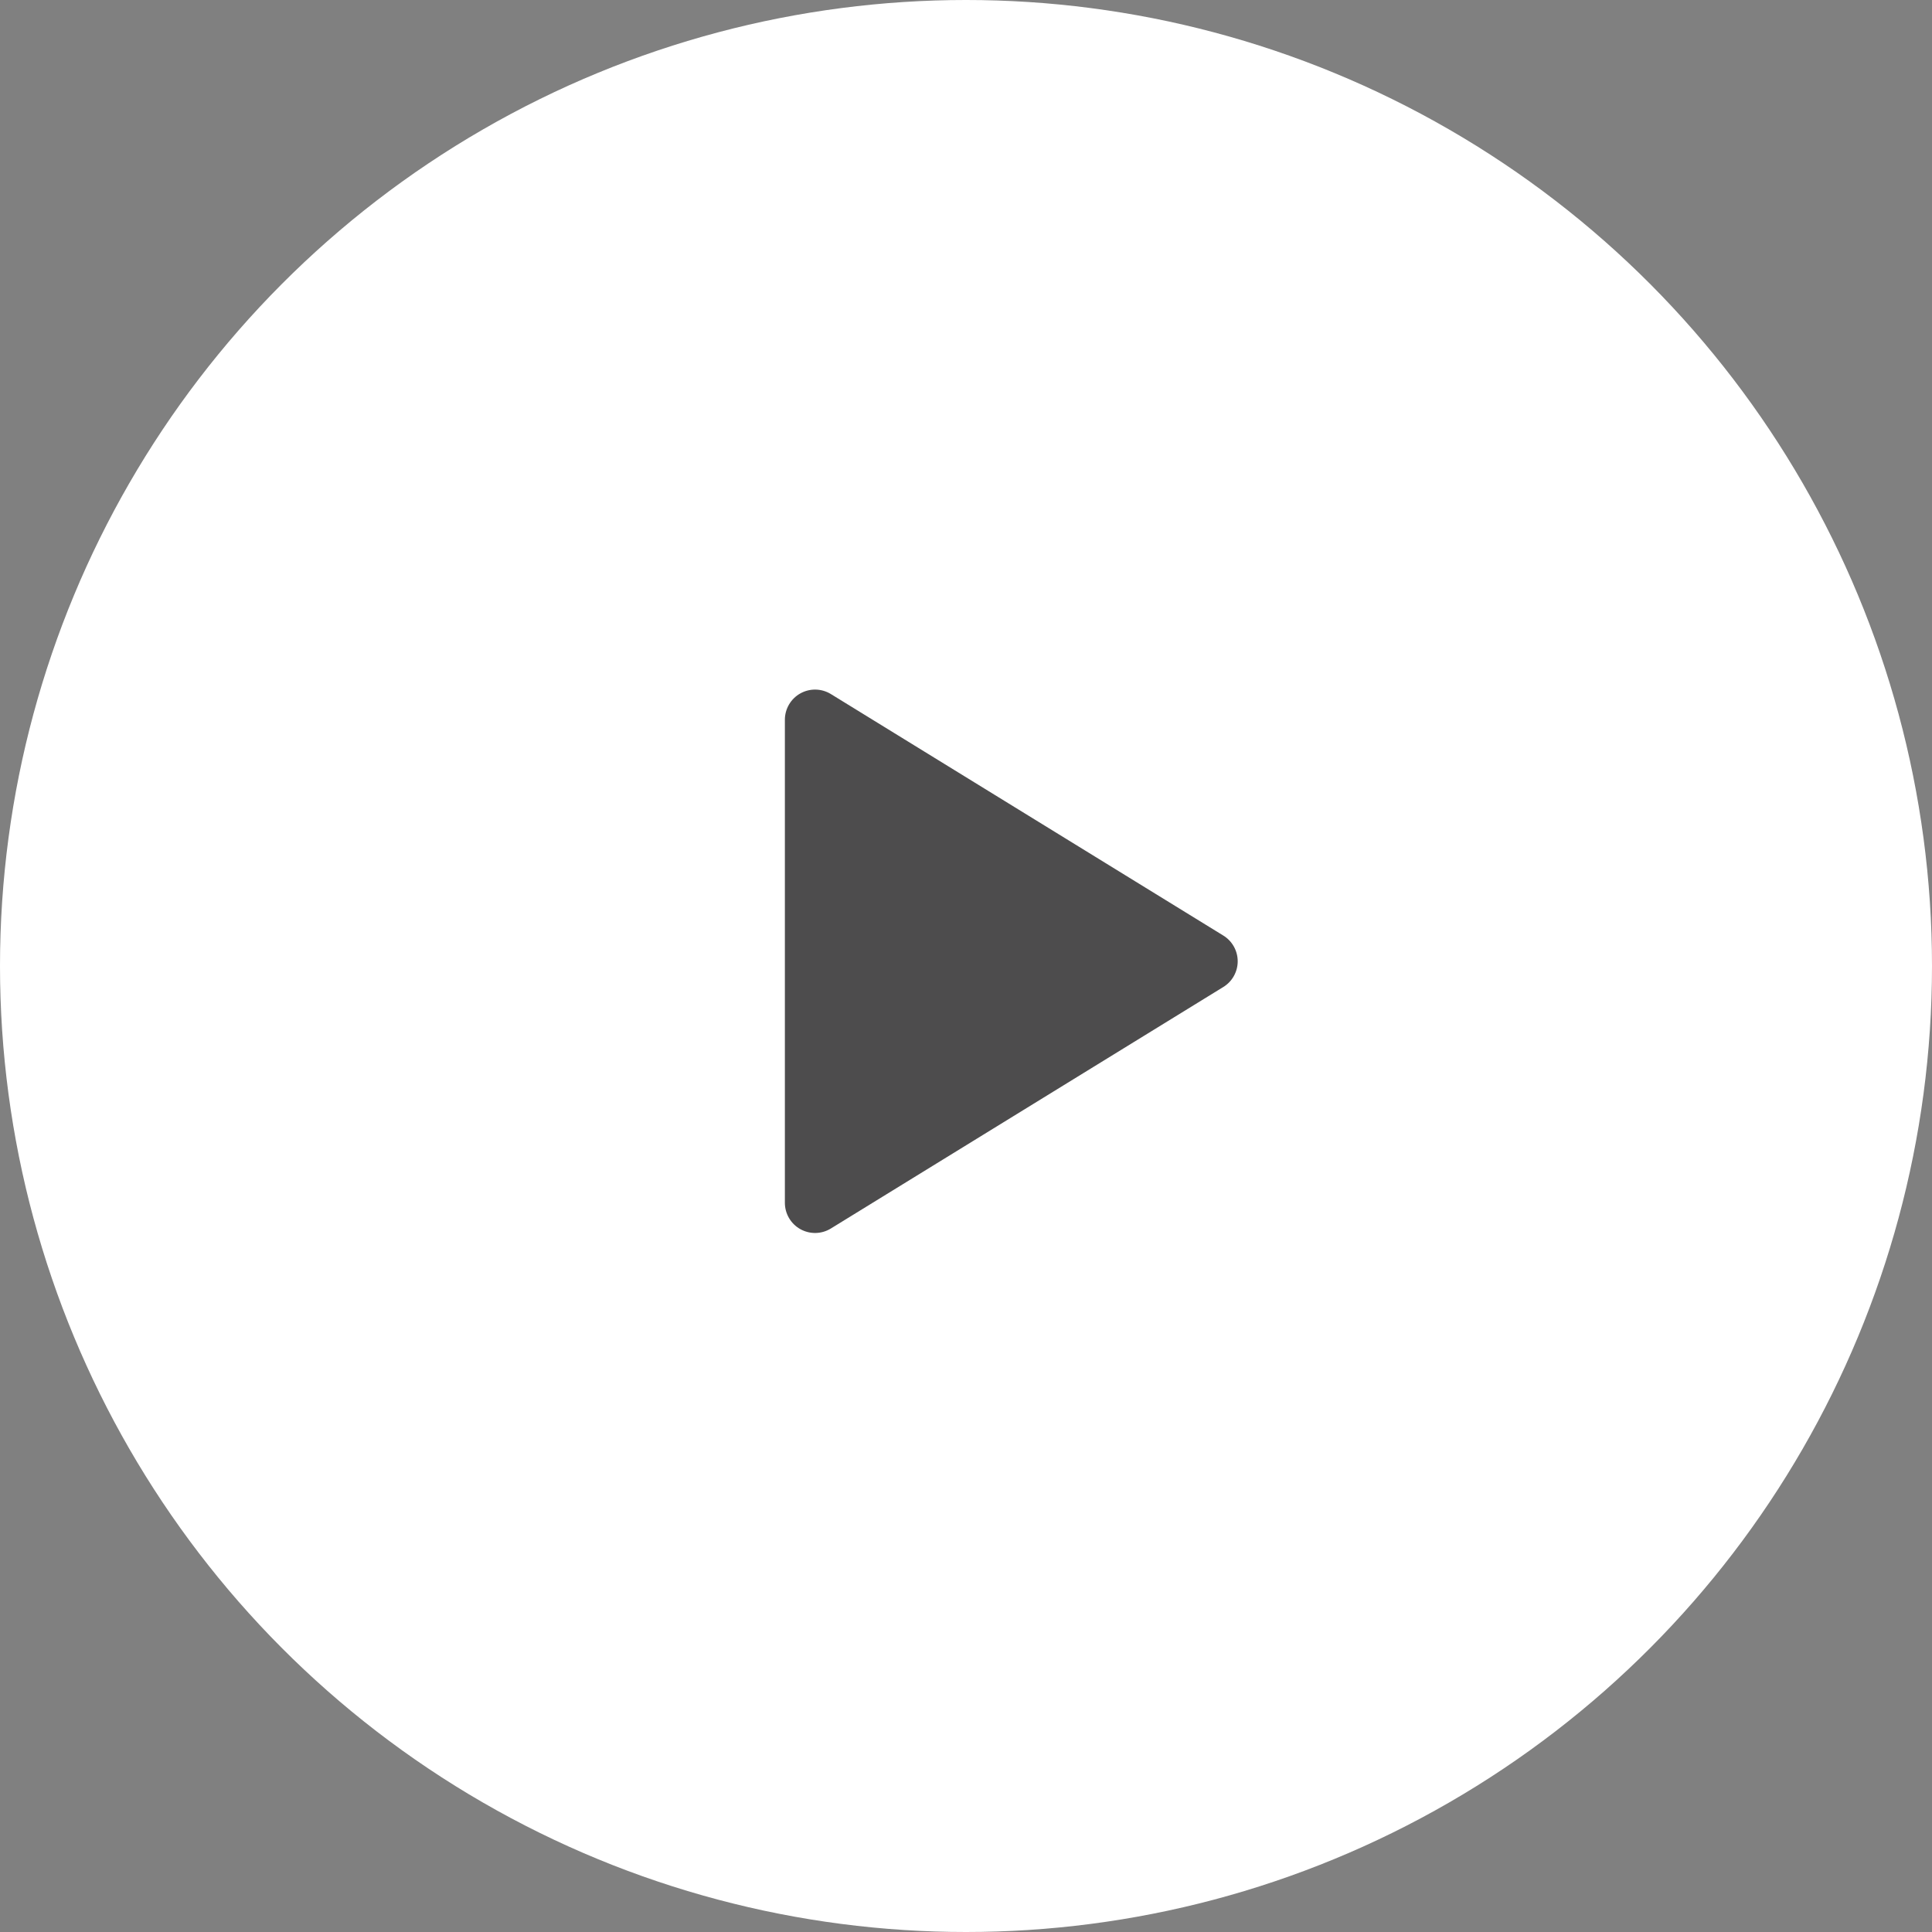
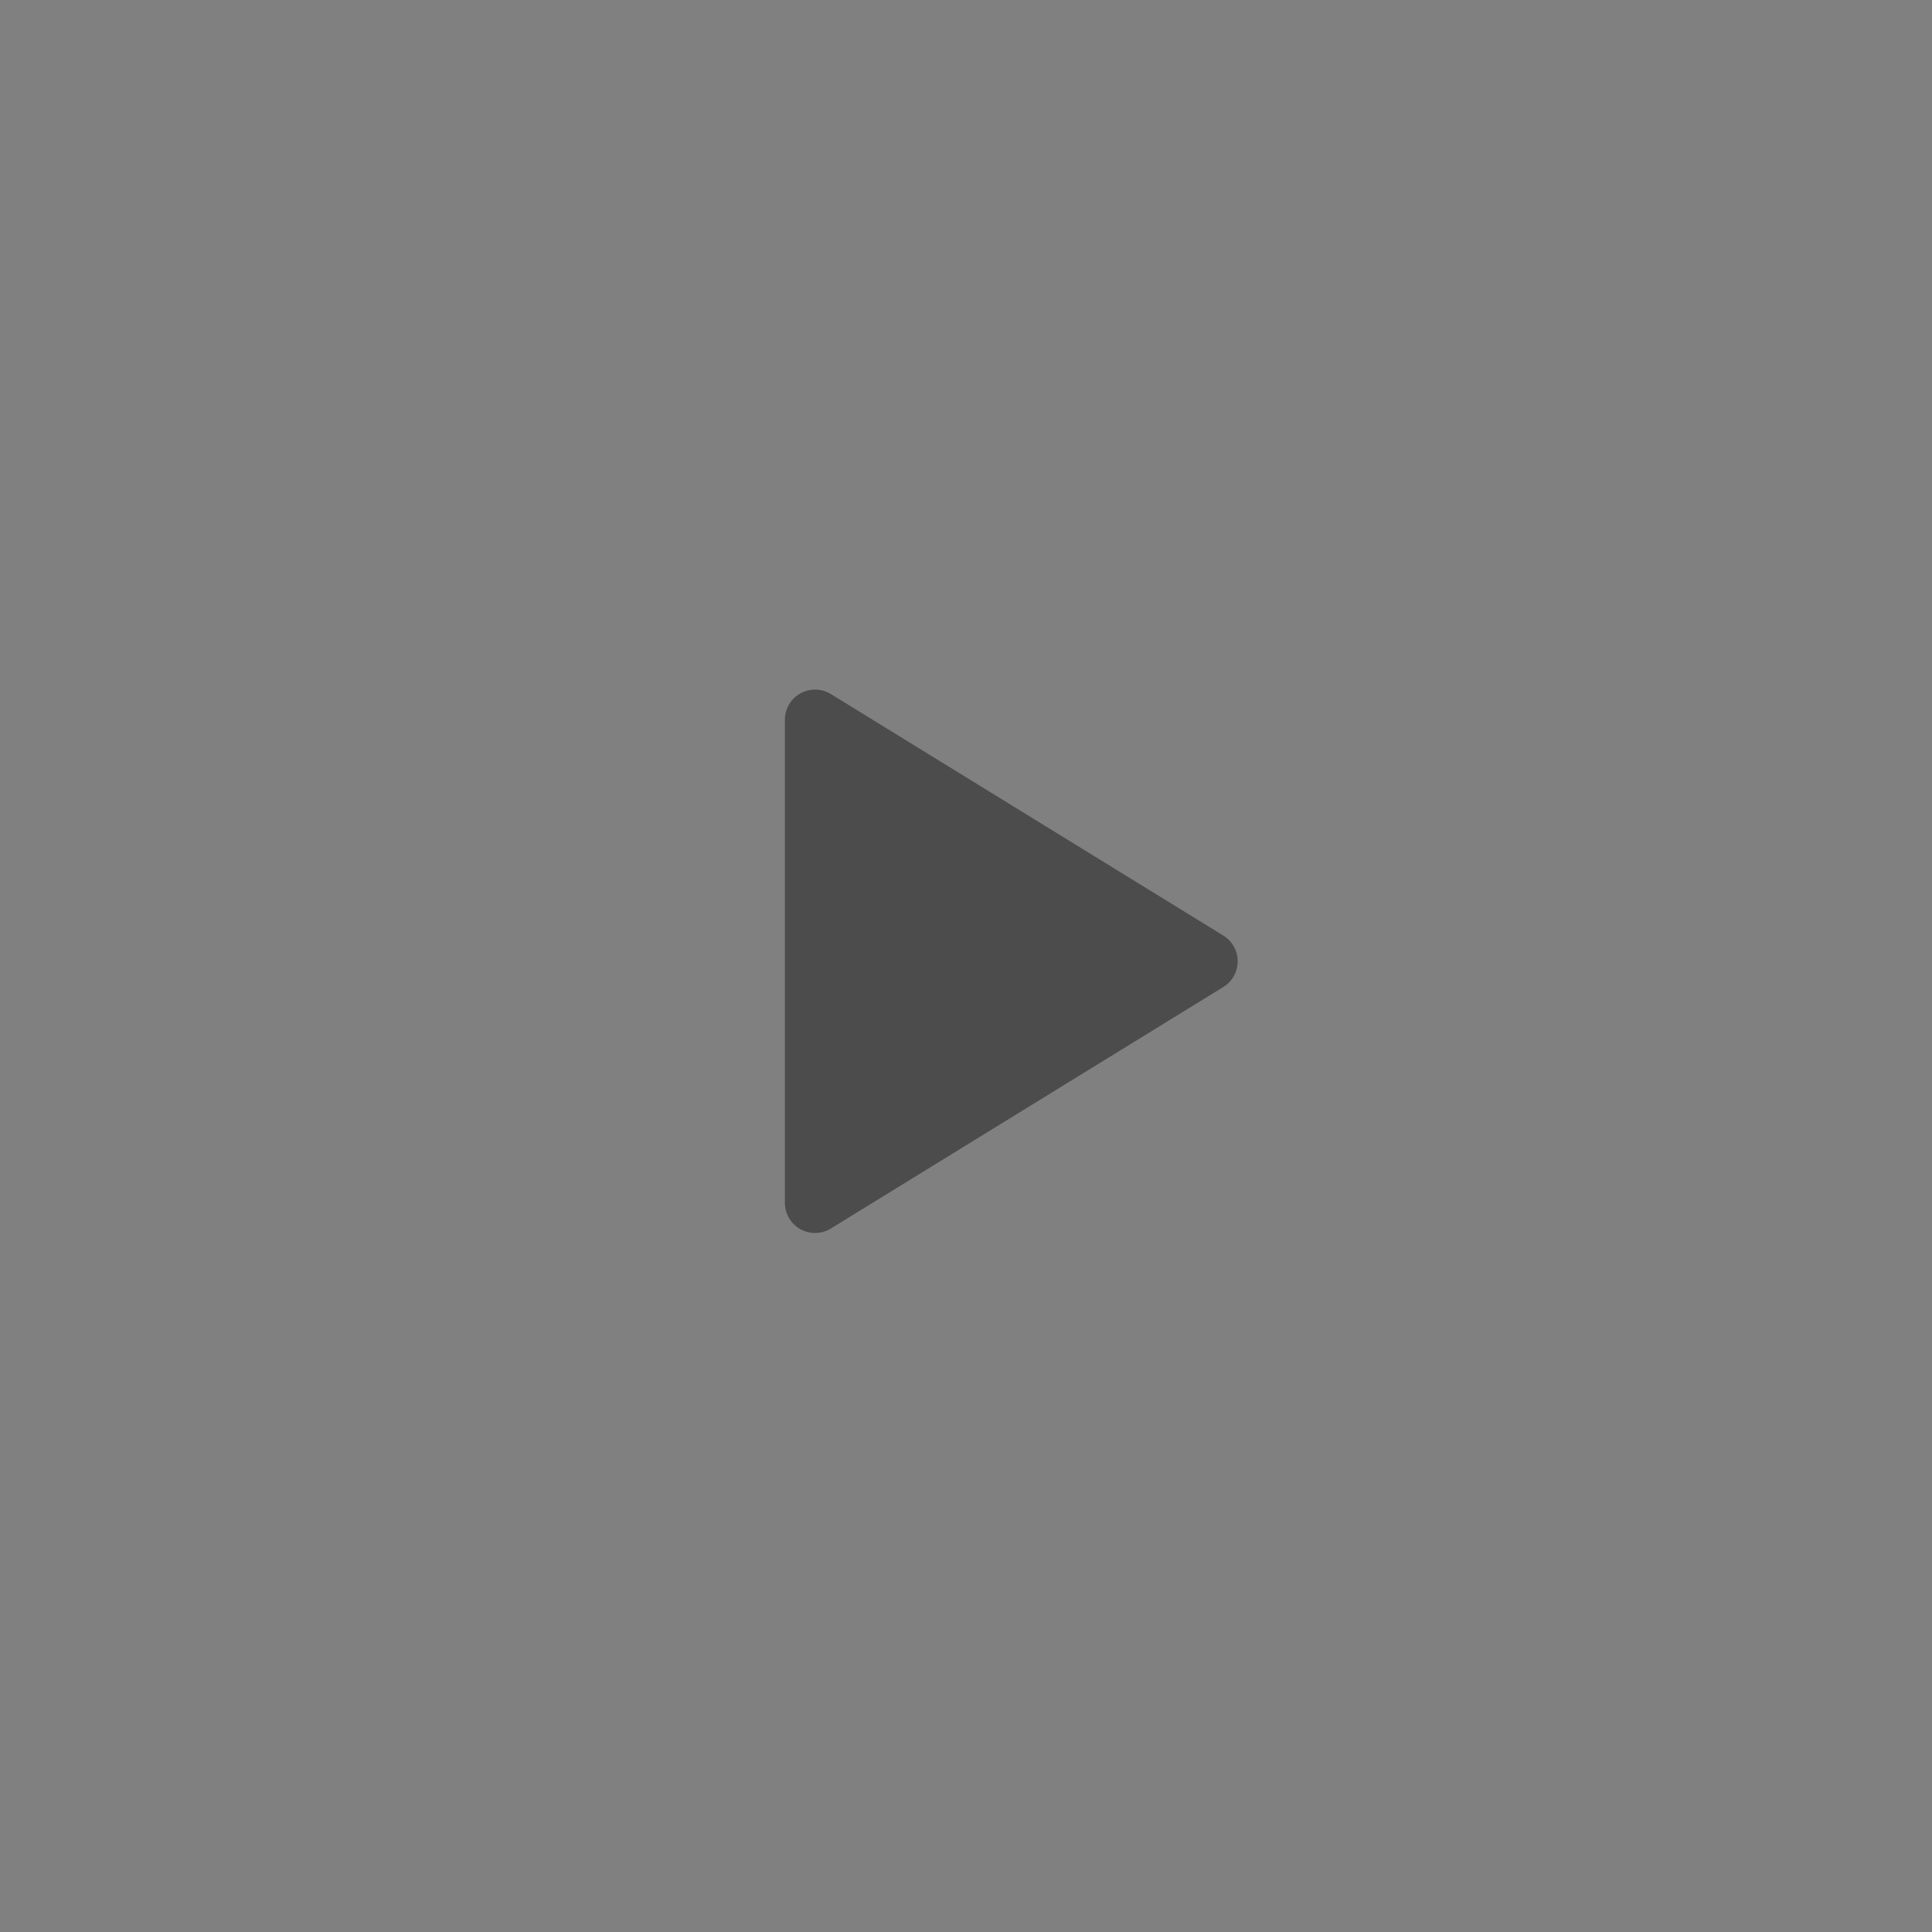
<svg xmlns="http://www.w3.org/2000/svg" width="128" height="128" viewBox="0 0 128 128" fill="none">
  <rect x="0" y="0" width="128" height="128" fill="#808080" stroke="none" />
-   <circle cx="64" cy="64" r="64" fill="white" />
  <path d="M52 47.688V79.688C52 80.043 52.095 80.393 52.275 80.7C52.455 81.007 52.713 81.26 53.024 81.434C53.335 81.607 53.686 81.695 54.042 81.688C54.398 81.68 54.745 81.578 55.048 81.391L81.048 65.391C81.339 65.213 81.58 64.962 81.746 64.664C81.913 64.365 82.001 64.029 82.001 63.688C82.001 63.346 81.913 63.01 81.746 62.711C81.58 62.413 81.339 62.162 81.048 61.983L55.048 45.983C54.745 45.797 54.398 45.695 54.042 45.687C53.686 45.68 53.335 45.767 53.024 45.941C52.713 46.115 52.455 46.368 52.275 46.675C52.095 46.982 52 47.332 52 47.688Z" fill="#4D4C4D" />
</svg>